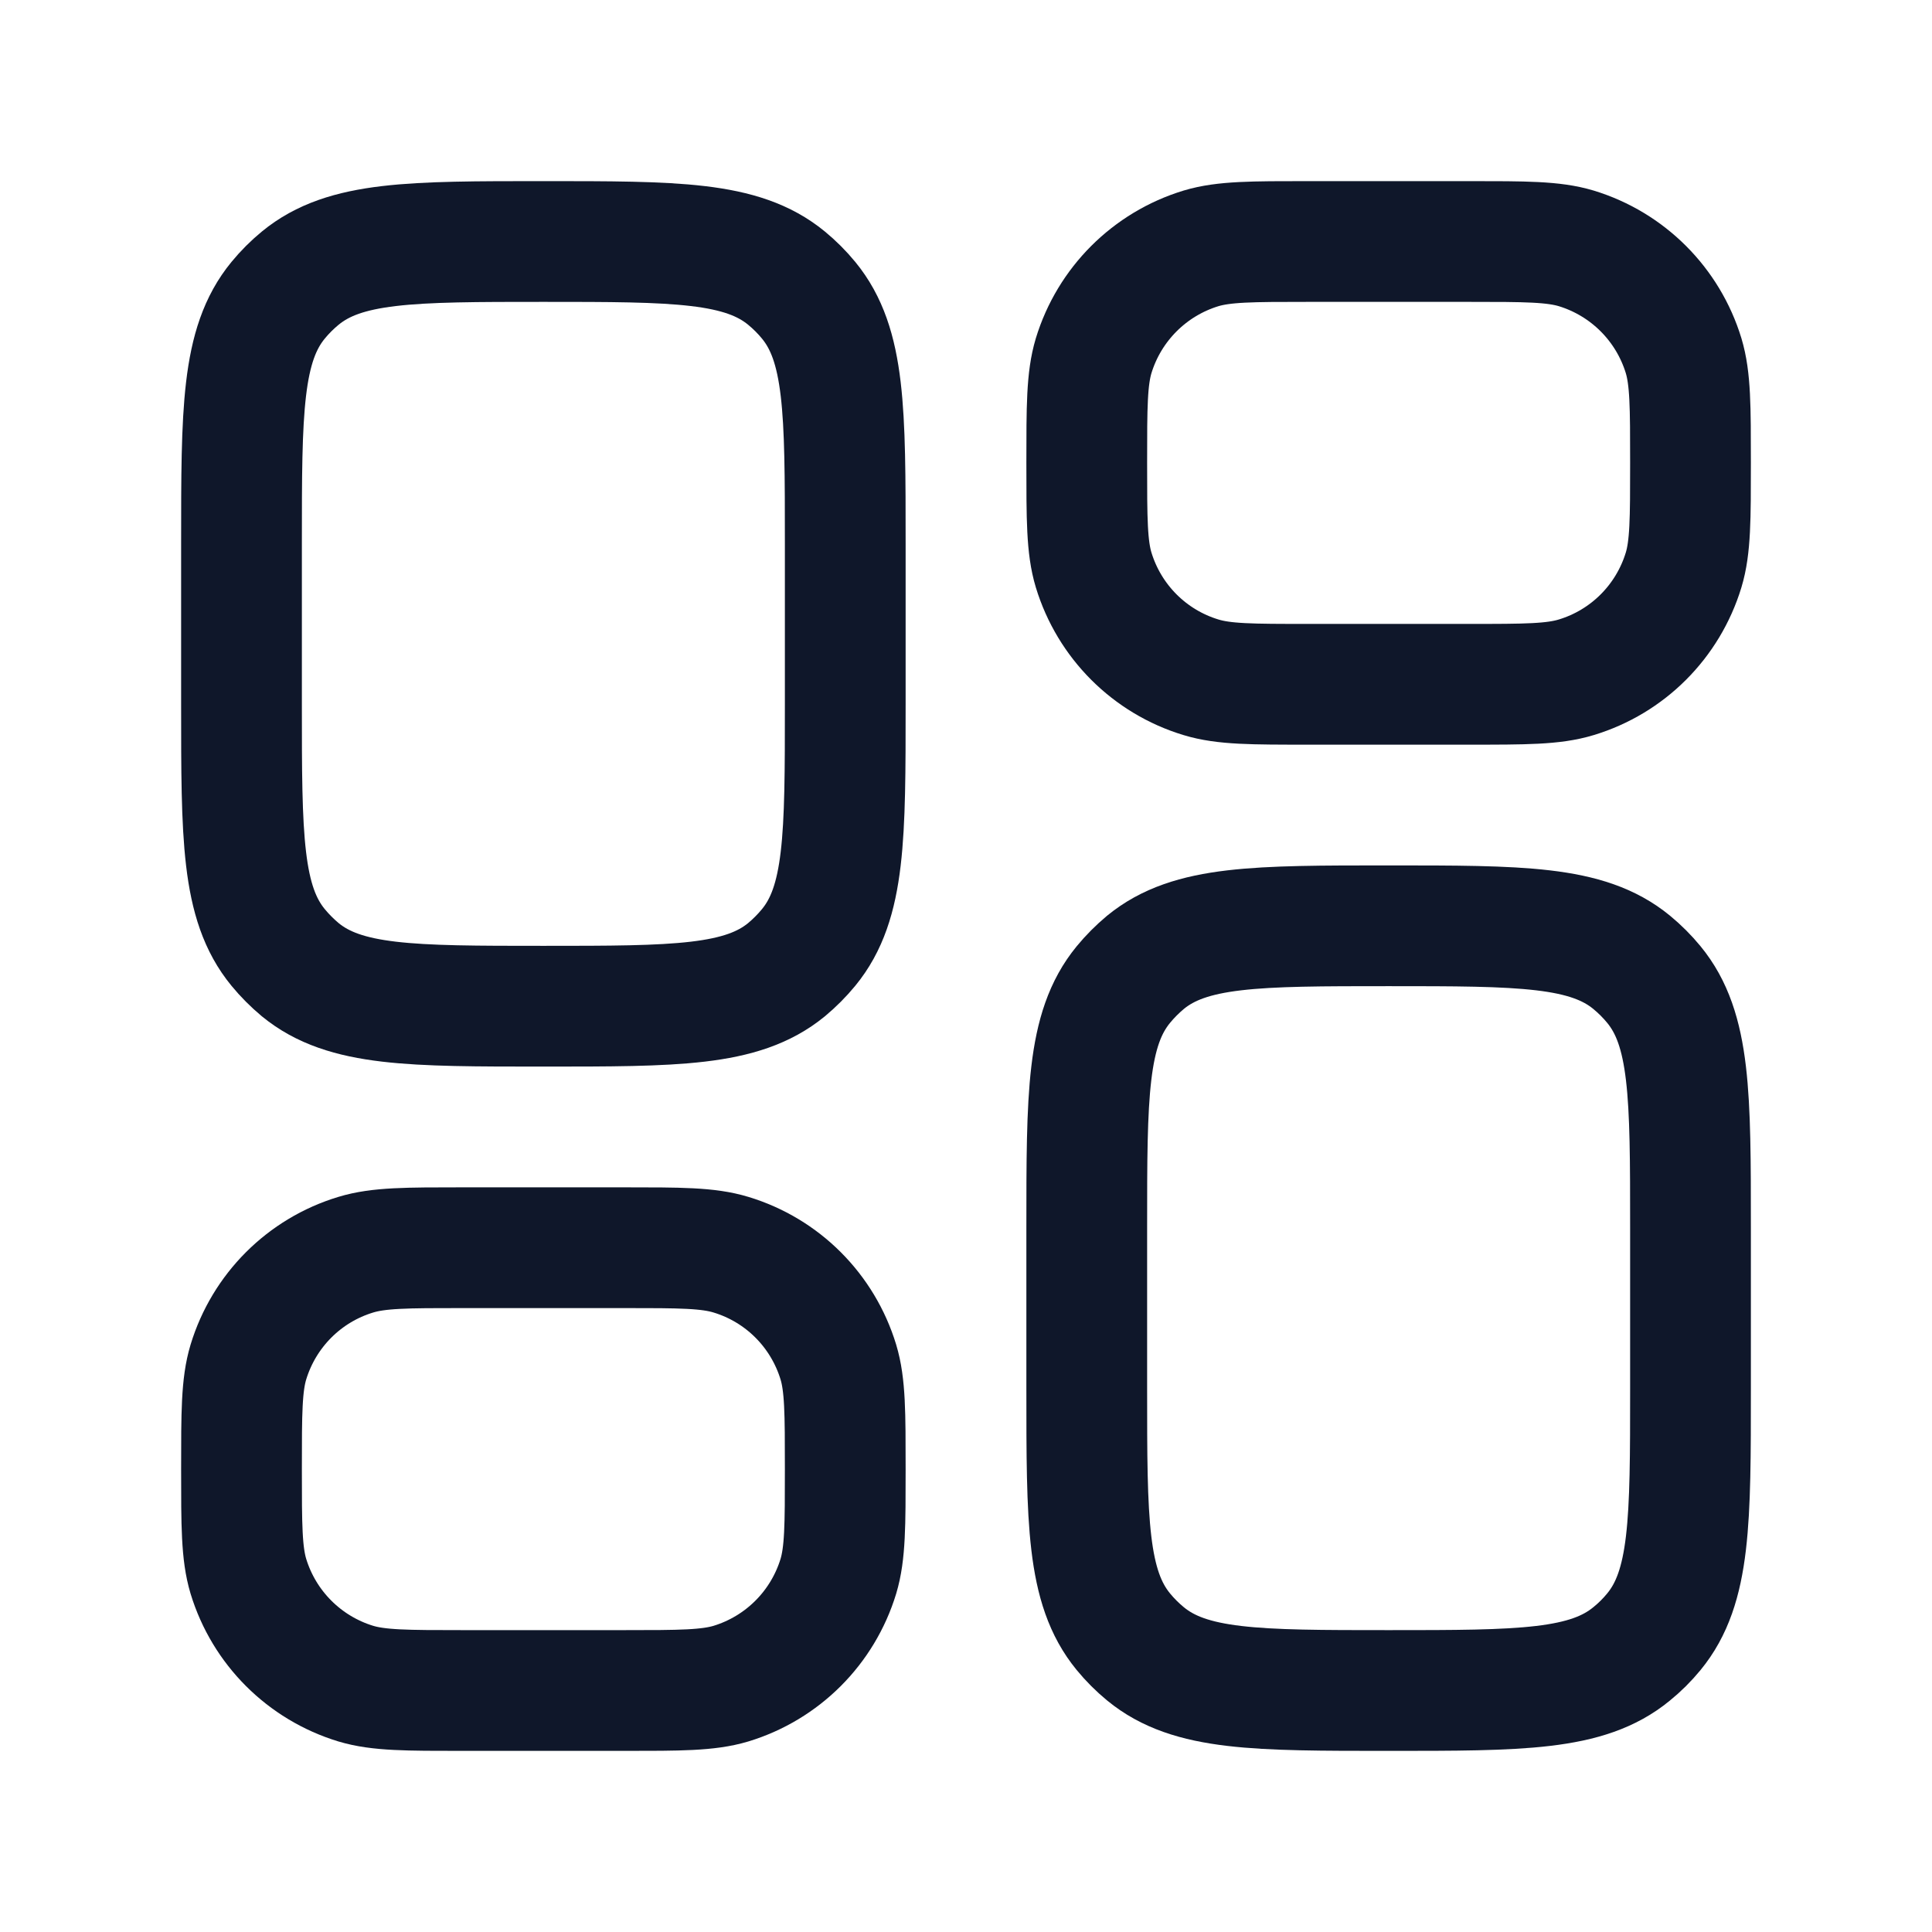
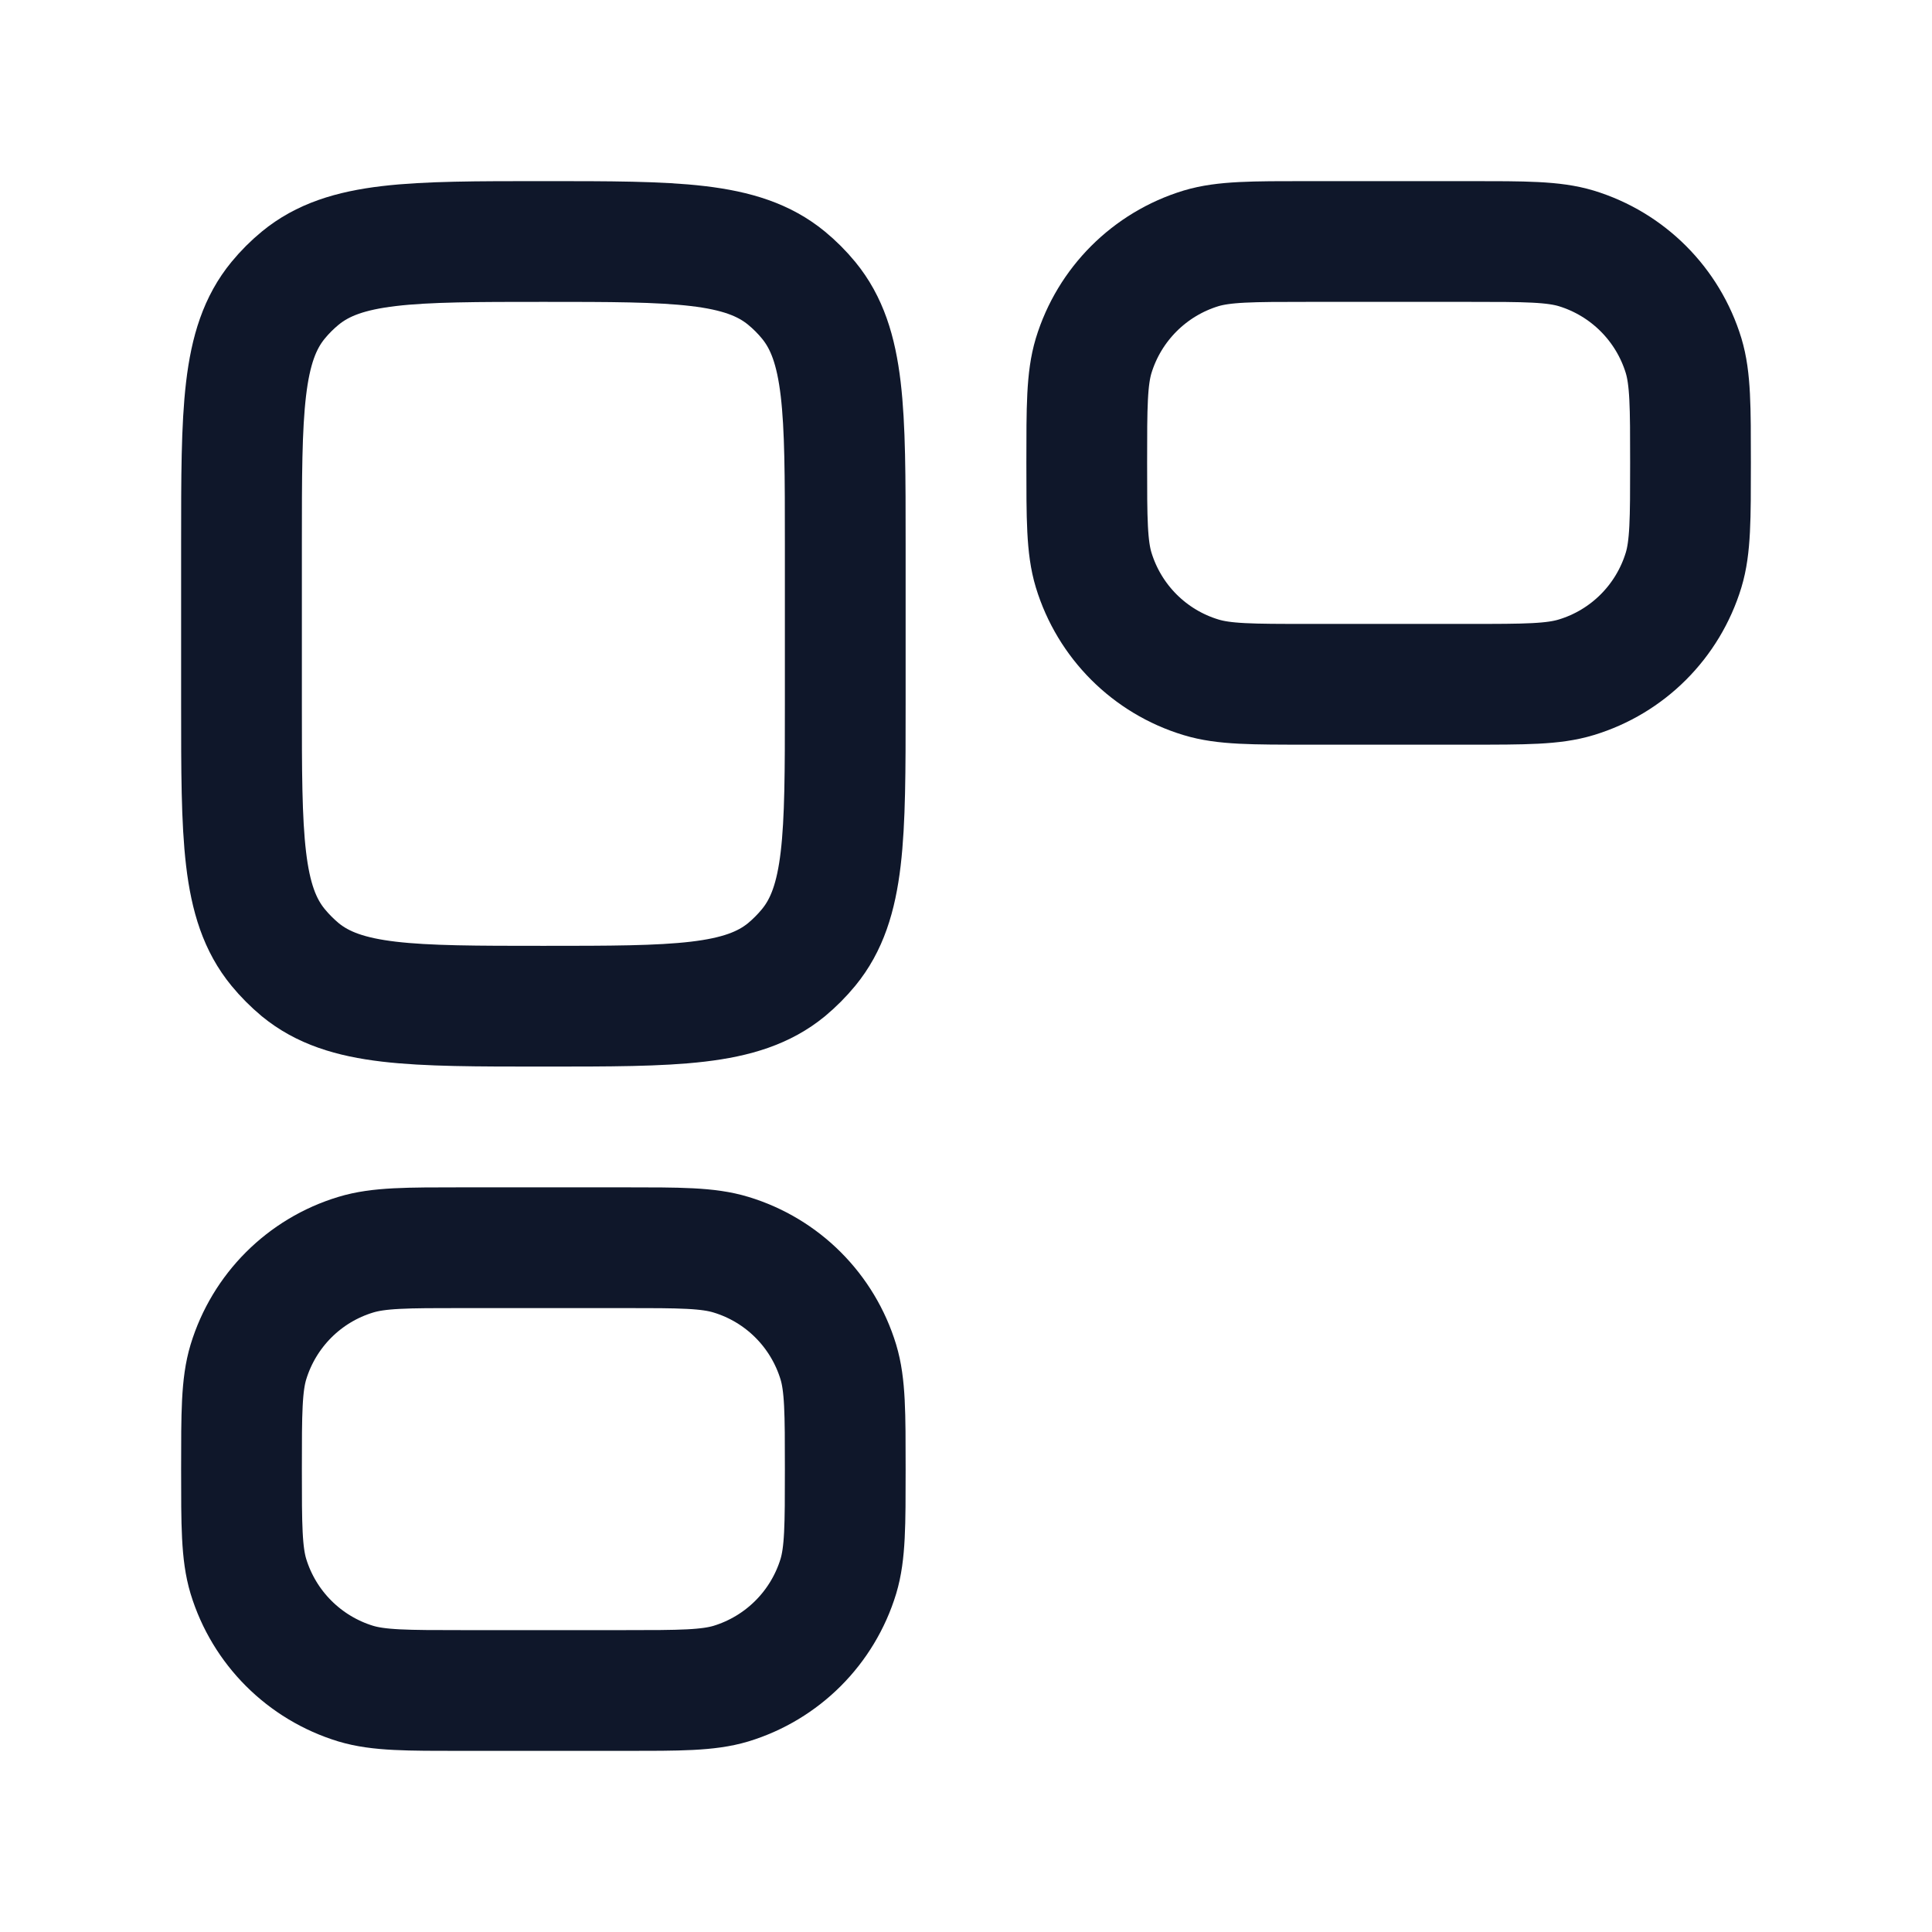
<svg xmlns="http://www.w3.org/2000/svg" width="16" height="16" viewBox="0 0 16 16" fill="none">
  <path d="M7 5.833V4.5C7 3.404 7 2.856 6.697 2.487C6.642 2.42 6.58 2.358 6.513 2.303C6.144 2 5.596 2 4.5 2C3.404 2 2.856 2 2.487 2.303C2.42 2.358 2.358 2.42 2.303 2.487C2 2.856 2 3.404 2 4.5V5.833C2 6.929 2 7.477 2.303 7.846C2.358 7.913 2.42 7.975 2.487 8.031C2.856 8.333 3.404 8.333 4.5 8.333C5.596 8.333 6.144 8.333 6.513 8.031C6.58 7.975 6.642 7.913 6.697 7.846C7 7.477 7 6.929 7 5.833Z" stroke="#0F172A" stroke-linejoin="round" />
  <path d="M5.167 10.333H3.833C3.368 10.333 3.136 10.333 2.946 10.391C2.52 10.52 2.187 10.853 2.057 11.28C2 11.469 2 11.701 2 12.167C2 12.632 2 12.864 2.057 13.054C2.187 13.48 2.52 13.813 2.946 13.943C3.136 14 3.368 14 3.833 14H5.167C5.632 14 5.864 14 6.054 13.943C6.48 13.813 6.813 13.48 6.943 13.054C7 12.864 7 12.632 7 12.167C7 11.701 7 11.469 6.943 11.28C6.813 10.853 6.48 10.52 6.054 10.391C5.864 10.333 5.632 10.333 5.167 10.333Z" stroke="#0F172A" stroke-linejoin="round" />
-   <path d="M14 11.5V10.167C14 9.071 14 8.523 13.697 8.154C13.642 8.087 13.58 8.025 13.512 7.969C13.144 7.667 12.596 7.667 11.5 7.667C10.404 7.667 9.856 7.667 9.487 7.969C9.42 8.025 9.358 8.087 9.303 8.154C9 8.523 9 9.071 9 10.167V11.5C9 12.596 9 13.144 9.303 13.513C9.358 13.58 9.42 13.642 9.487 13.697C9.856 14 10.404 14 11.5 14C12.596 14 13.144 14 13.512 13.697C13.58 13.642 13.642 13.58 13.697 13.513C14 13.144 14 12.596 14 11.5Z" stroke="#0F172A" stroke-linejoin="round" />
  <path d="M12.167 2H10.833C10.368 2 10.136 2 9.946 2.057C9.52 2.187 9.187 2.52 9.057 2.946C9 3.136 9 3.368 9 3.833C9 4.299 9 4.531 9.057 4.72C9.187 5.147 9.52 5.48 9.946 5.609C10.136 5.667 10.368 5.667 10.833 5.667H12.167C12.632 5.667 12.864 5.667 13.054 5.609C13.48 5.48 13.813 5.147 13.943 4.72C14 4.531 14 4.299 14 3.833C14 3.368 14 3.136 13.943 2.946C13.813 2.52 13.48 2.187 13.054 2.057C12.864 2 12.632 2 12.167 2Z" stroke="#0F172A" stroke-linejoin="round" />
</svg>